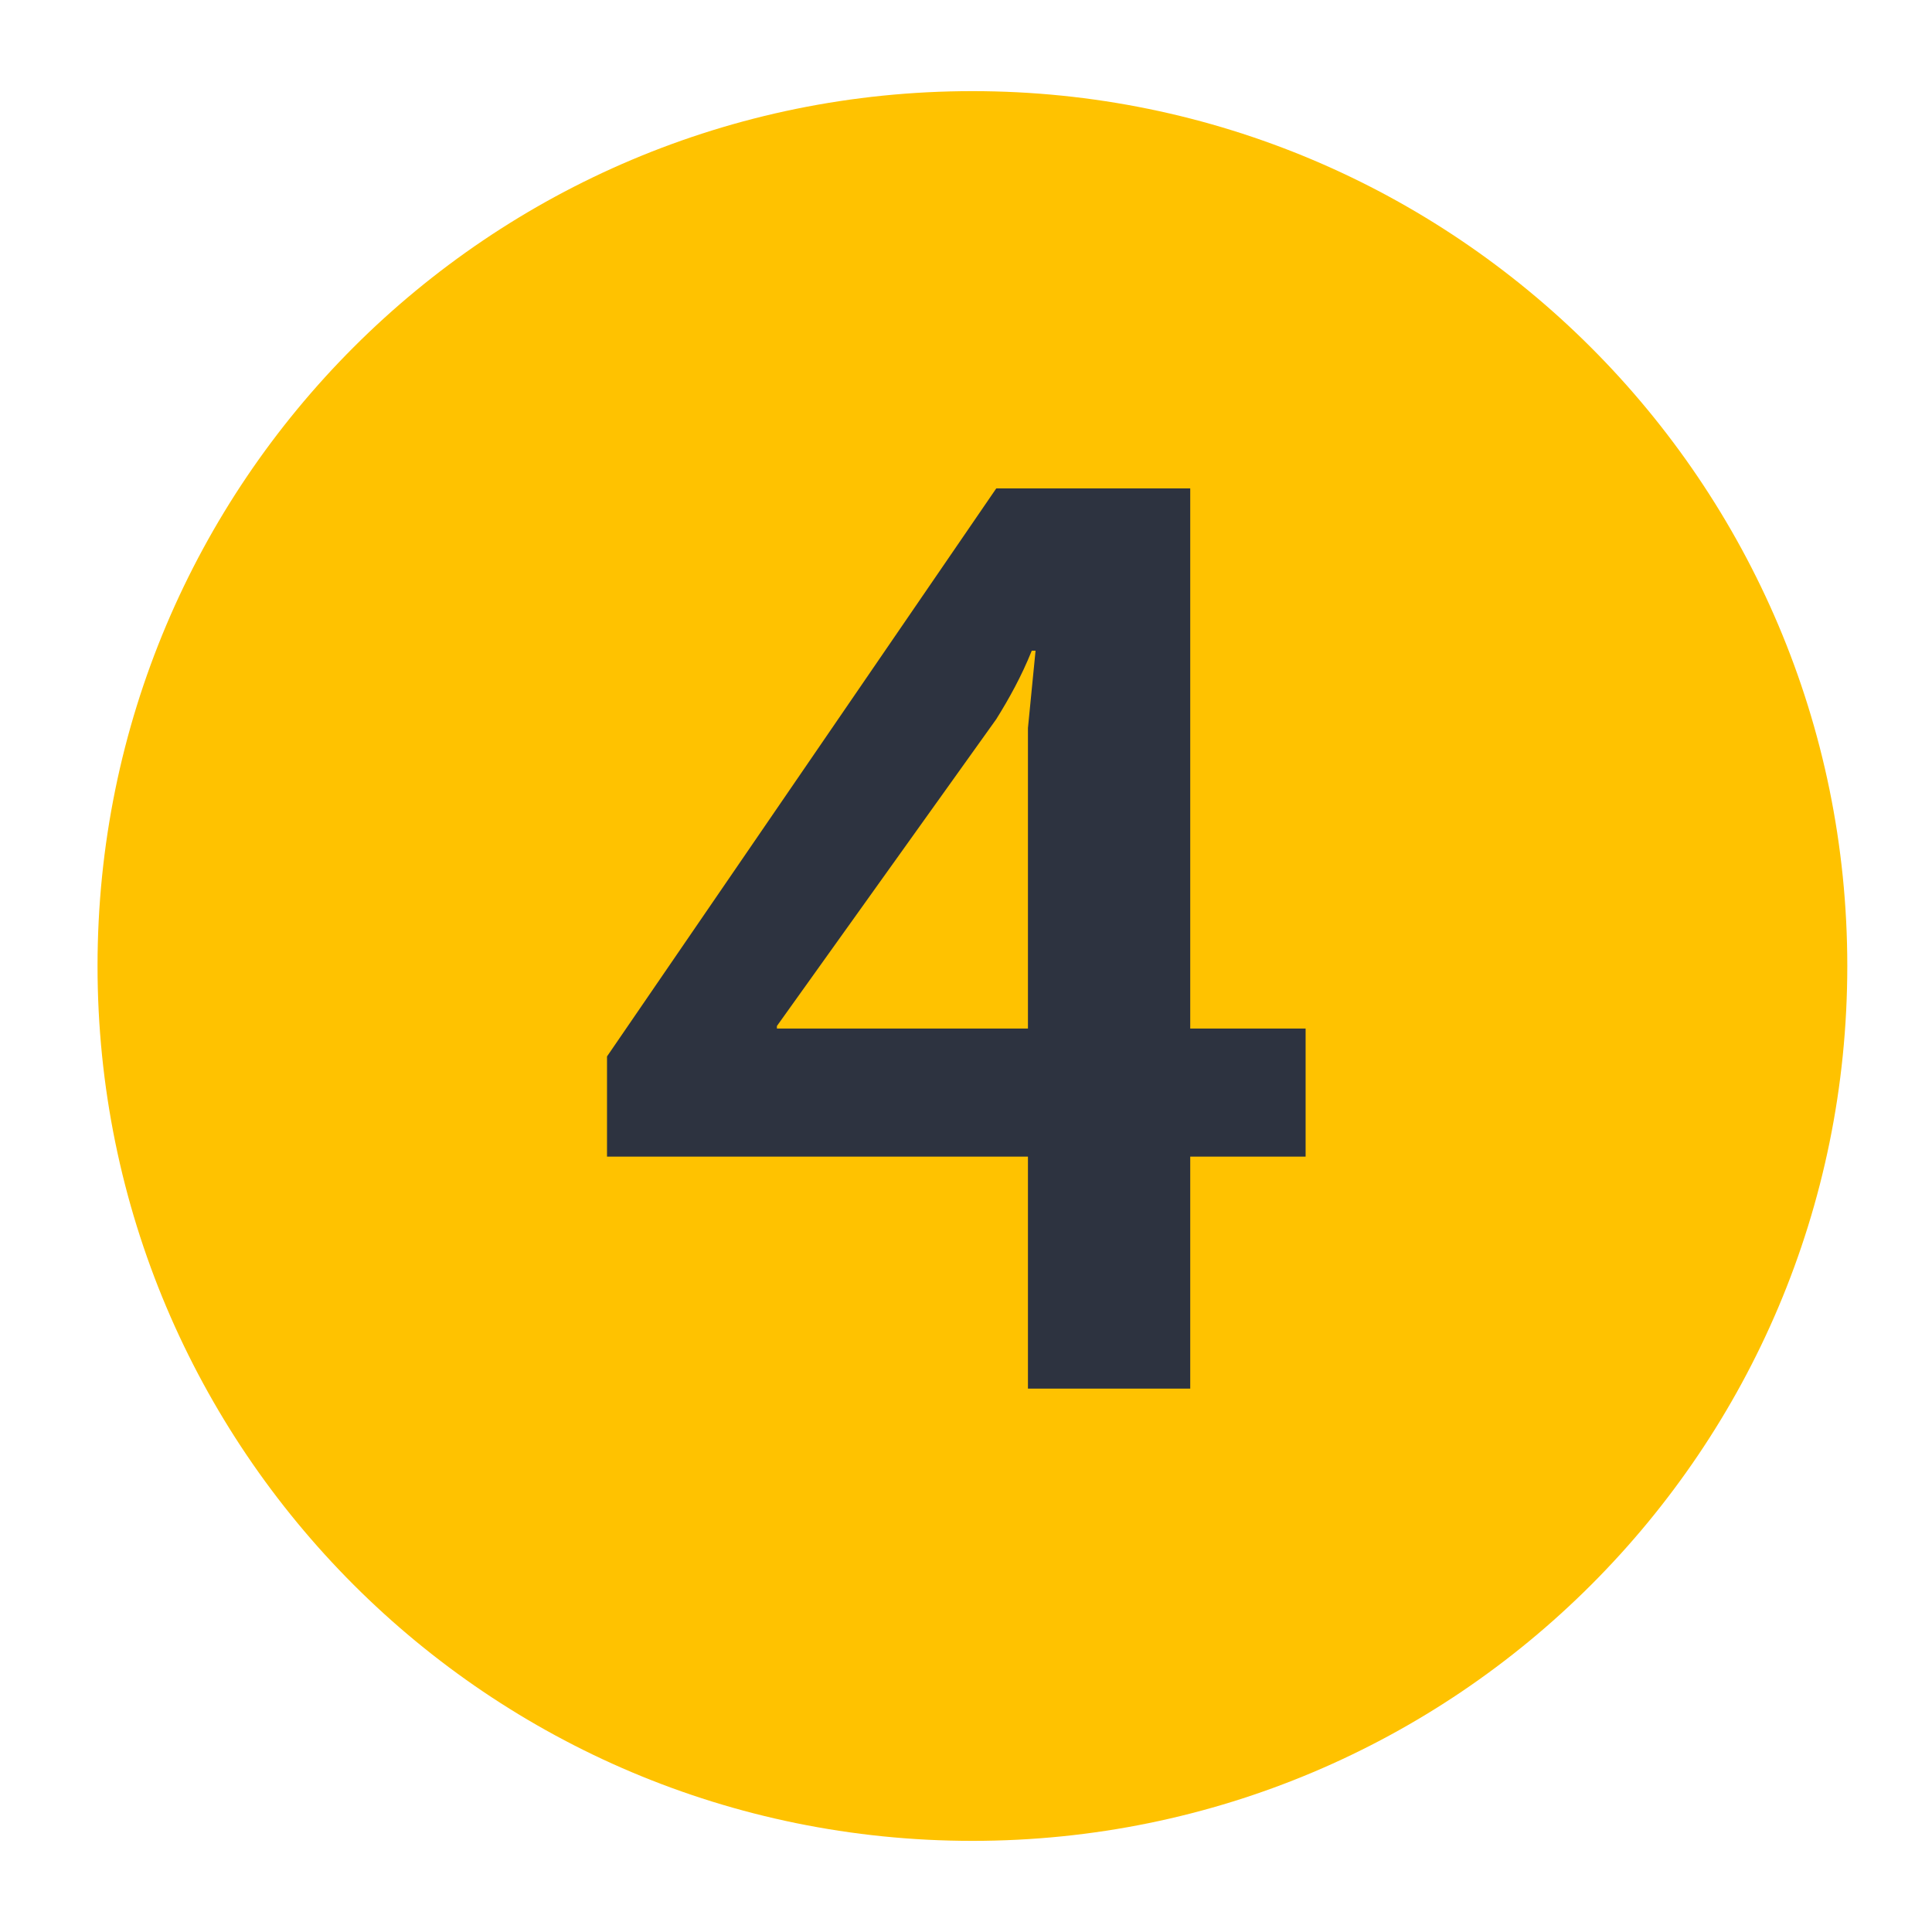
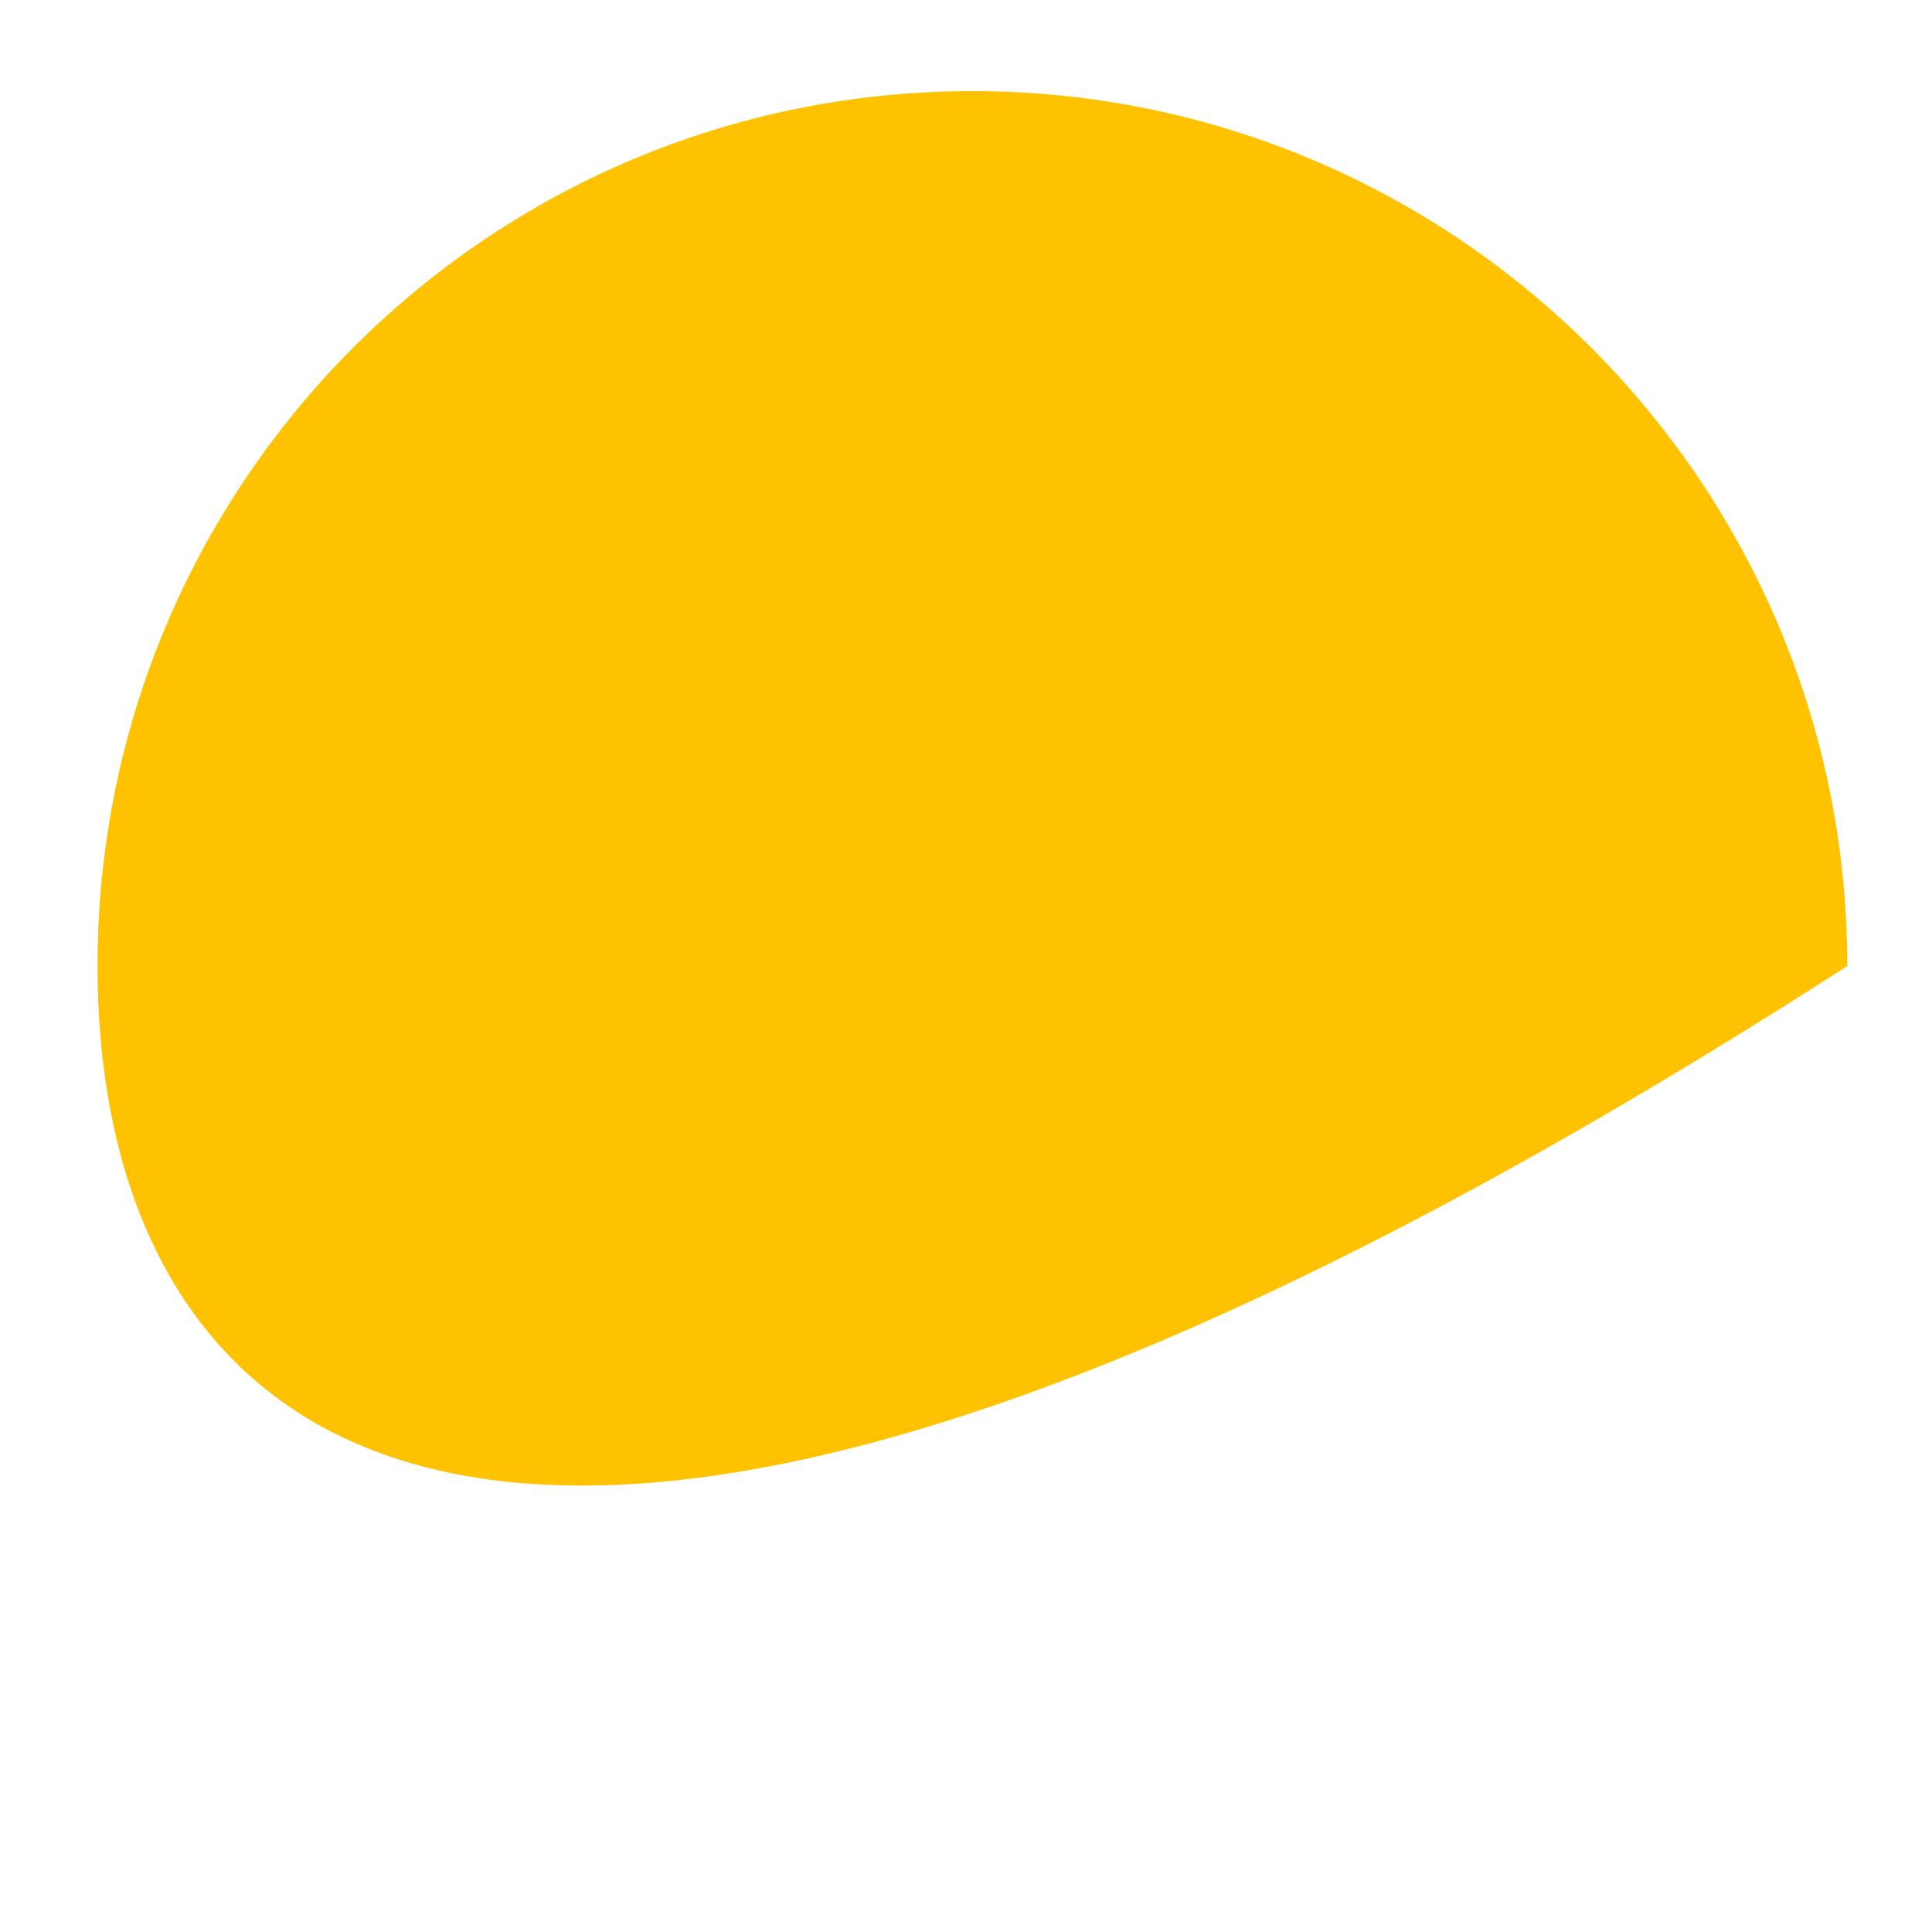
<svg xmlns="http://www.w3.org/2000/svg" width="64" height="64" viewBox="0 0 64 64" fill="none">
-   <path d="M61.194 32C61.194 48.02 48.233 60.981 32.213 60.981C16.192 60.981 3.231 48.02 3.231 32C3.231 15.98 16.192 3.019 32.213 3.019C48.192 3.019 61.194 15.98 61.194 32Z" fill="#FFC200" />
-   <path d="M20.108 38.314V34.996L33.002 16.18H39.428V34.072H43.25V38.314H39.428V46H34.052V38.314H20.108ZM33.002 23.824L25.736 33.988V34.072H34.052V24.118L34.304 21.556H34.178C33.842 22.396 33.422 23.152 33.002 23.824Z" fill="#2D3340" />
+   <path d="M61.194 32C16.192 60.981 3.231 48.02 3.231 32C3.231 15.98 16.192 3.019 32.213 3.019C48.192 3.019 61.194 15.98 61.194 32Z" fill="#FFC200" />
</svg>